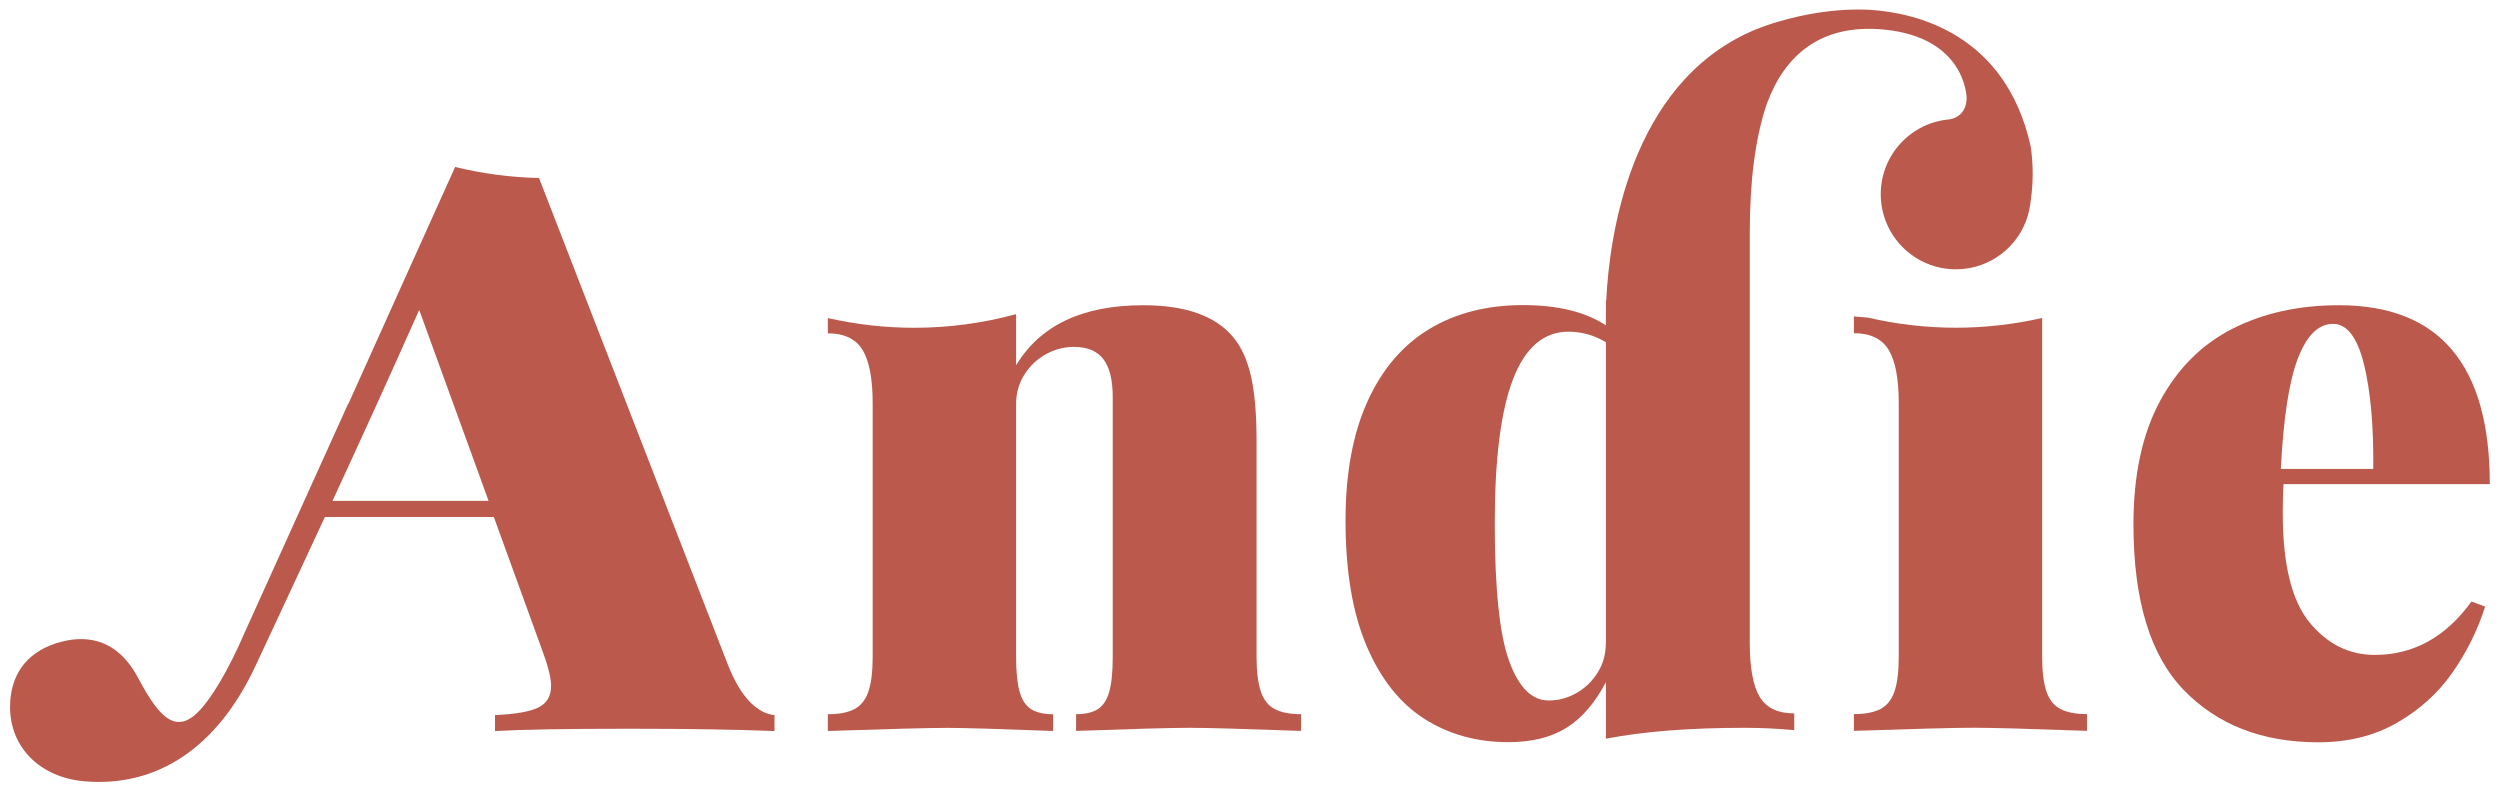
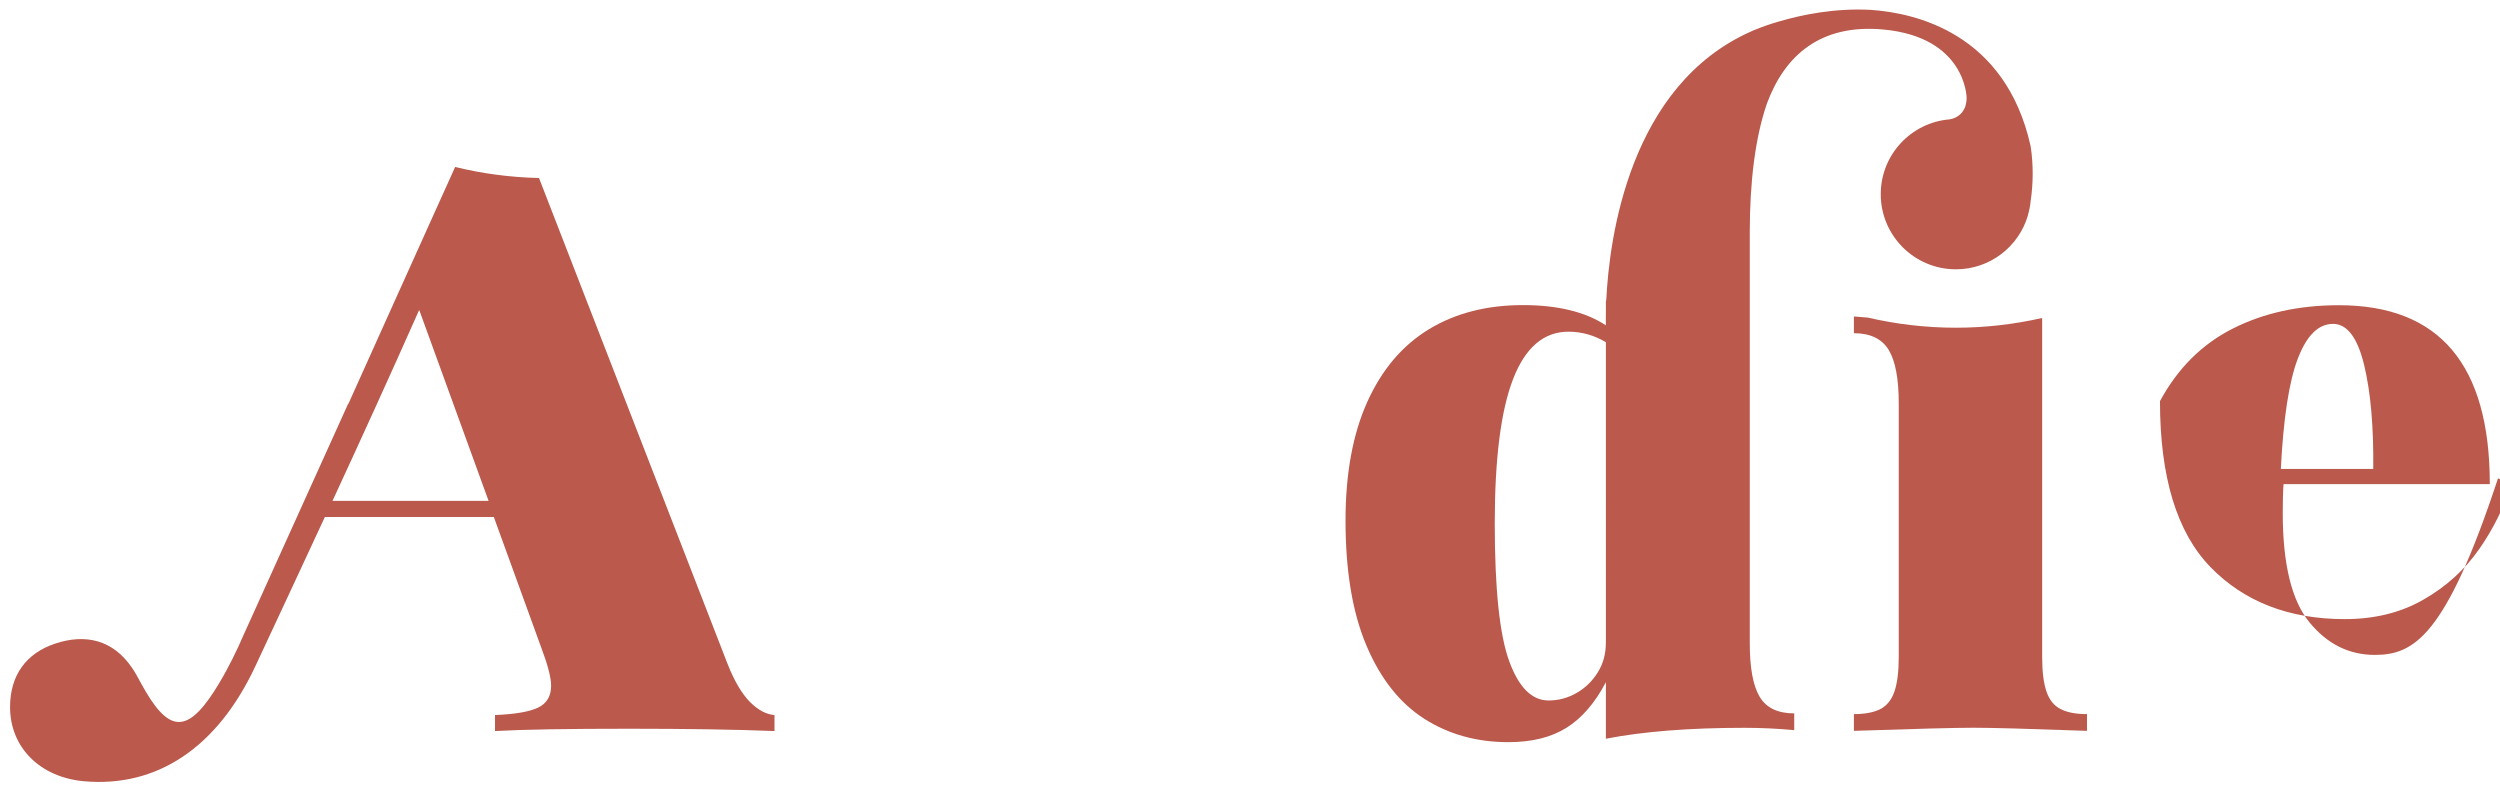
<svg xmlns="http://www.w3.org/2000/svg" version="1.1" id="Layer_1" x="0px" y="0px" viewBox="0 0 377.92 119.62" style="enable-background:new 0 0 377.92 119.62;" xml:space="preserve">
  <style type="text/css">
	.st0{fill:#BA594C;}
</style>
  <g>
-     <path class="st0" d="M358.99,99c-3.89,0-7.18-1.64-9.87-4.92c-2.69-3.28-4.04-8.79-4.04-16.53c0-1.96,0.04-3.42,0.12-4.36h31.18   c0-18.04-7.6-27.05-22.81-27.05c-6.05,0-11.4,1.18-16.06,3.54c-4.66,2.36-8.32,6.01-10.99,10.96c-2.67,4.95-4.01,11.16-4.01,18.62   c0,11.47,2.54,19.83,7.63,25.08c5.09,5.24,11.86,7.87,20.3,7.87c4.52,0,8.49-0.98,11.91-2.95c3.42-1.96,6.21-4.49,8.37-7.57   c2.16-3.08,3.81-6.41,4.95-9.99l-2.06-0.77C369.72,96.31,364.84,99,358.99,99z M347.38,54.15c1.34-3.46,3.1-5.19,5.3-5.19   c2.12,0,3.68,2.05,4.69,6.16c1,4.11,1.46,9.36,1.39,15.77h-13.97C345.18,63.18,346.04,57.6,347.38,54.15z" />
+     <path class="st0" d="M358.99,99c-3.89,0-7.18-1.64-9.87-4.92c-2.69-3.28-4.04-8.79-4.04-16.53c0-1.96,0.04-3.42,0.12-4.36h31.18   c0-18.04-7.6-27.05-22.81-27.05c-6.05,0-11.4,1.18-16.06,3.54c-4.66,2.36-8.32,6.01-10.99,10.96c0,11.47,2.54,19.83,7.63,25.08c5.09,5.24,11.86,7.87,20.3,7.87c4.52,0,8.49-0.98,11.91-2.95c3.42-1.96,6.21-4.49,8.37-7.57   c2.16-3.08,3.81-6.41,4.95-9.99l-2.06-0.77C369.72,96.31,364.84,99,358.99,99z M347.38,54.15c1.34-3.46,3.1-5.19,5.3-5.19   c2.12,0,3.68,2.05,4.69,6.16c1,4.11,1.46,9.36,1.39,15.77h-13.97C345.18,63.18,346.04,57.6,347.38,54.15z" />
    <path class="st0" d="M309.36,104.54c-0.43-1.26-0.65-3.01-0.65-5.24V48.07c-4.2,0.95-8.56,1.47-13.05,1.47   c-4.58,0-9.03-0.54-13.31-1.53c-0.7-0.05-1.4-0.1-2.1-0.17v2.53c2.48,0,4.22,0.84,5.25,2.51c1.02,1.67,1.53,4.37,1.53,8.1v38.31   c0,2.24-0.22,3.99-0.65,5.24c-0.43,1.26-1.14,2.14-2.12,2.65c-0.98,0.51-2.32,0.77-4.01,0.77v2.53c9.27-0.31,15.3-0.47,18.09-0.47   c2.79,0,8.51,0.16,17.15,0.47v-2.53c-1.69,0-3.03-0.26-4.01-0.77C310.5,106.68,309.79,105.8,309.36,104.54z" />
-     <path class="st0" d="M190.6,104.54c-0.43-1.26-0.65-3.01-0.65-5.24V66.58c0-4.05-0.29-7.3-0.85-9.75   c-0.57-2.46-1.46-4.41-2.68-5.86c-2.67-3.22-7.21-4.83-13.61-4.83c-9.16,0-15.56,3.03-19.21,9.08v-7.73   c-4.92,1.34-10.08,2.06-15.42,2.06c-4.48,0-8.85-0.52-13.04-1.47v2.31c2.48,0,4.22,0.84,5.25,2.51c1.02,1.67,1.53,4.37,1.53,8.1   v38.31c0,2.24-0.22,3.99-0.65,5.24c-0.43,1.26-1.14,2.14-2.12,2.65c-0.98,0.51-2.32,0.77-4.01,0.77v2.53   c9.27-0.31,15.3-0.47,18.09-0.47c2.48,0,7.8,0.16,15.97,0.47v-2.53c-1.41,0-2.53-0.26-3.33-0.77c-0.81-0.51-1.39-1.39-1.74-2.65   c-0.35-1.26-0.53-3.01-0.53-5.24V61.1c0-1.65,0.41-3.13,1.24-4.45c0.83-1.32,1.91-2.35,3.24-3.09c1.34-0.75,2.75-1.12,4.24-1.12   c2.04,0,3.54,0.62,4.48,1.86c0.94,1.24,1.41,3.15,1.41,5.75v39.25c0,2.28-0.18,4.04-0.53,5.27c-0.35,1.24-0.92,2.11-1.71,2.62   c-0.79,0.51-1.89,0.77-3.3,0.77v2.53c8.64-0.31,14.36-0.47,17.15-0.47c2.59,0,8.21,0.16,16.86,0.47v-2.53   c-1.69,0-3.02-0.26-3.98-0.77C191.72,106.68,191.03,105.8,190.6,104.54z" />
    <path class="st0" d="M109.98,100.35l-28.5-73.44c-4.36-0.1-8.6-0.67-12.68-1.67l-0.57,1.27l0,0l-1.05,2.32l-4.27,9.47l0,0   l-3.53,7.83c-2.17,4.82-4.4,9.76-6.72,14.93c-0.01-0.02-0.02-0.04-0.02-0.05l-15.6,34.49l-0.02,0.03   c-1.16,2.71-2.45,5.37-3.97,7.88c-0.22,0.36-0.43,0.7-0.64,1.03l-0.01,0.02l0,0c-4.29,6.64-7.08,6.18-11.07-1.15   c-0.44-0.8-0.86-1.62-1.38-2.37c-2.91-4.25-7.05-5.16-11.61-3.65c-4.4,1.46-6.81,4.8-6.82,9.57c-0.01,6.12,4.52,10.64,11.18,11.24   c10.9,0.97,20.09-4.94,25.92-17.43c3.5-7.5,7.01-15.01,10.49-22.52h25.54l7.19,19.8c0.98,2.59,1.47,4.5,1.47,5.72   c0,1.57-0.66,2.67-1.97,3.3c-1.32,0.63-3.49,1-6.51,1.12v2.42c4.32-0.24,11.08-0.35,20.27-0.35c8.84,0,16.17,0.12,21.98,0.35v-2.42   c-1.22-0.08-2.46-0.74-3.71-1.97C112.14,104.86,111,102.95,109.98,100.35z M50.26,75.72c4.44-9.59,8.82-19.21,13.11-28.87   l10.49,28.87H50.26z" />
    <path class="st0" d="M267.12,15.6c2.71-7.27,8.12-12.01,17.57-11.14c12.5,1.15,12.6,10.3,12.6,10.3c0,0.48-0.07,0.89-0.18,1.24   c-0.01,0.02-0.01,0.05-0.01,0.07c0,0.01-0.01,0.02-0.01,0.04c-0.01,0.04-0.03,0.08-0.05,0.12c-0.03,0.06-0.05,0.13-0.09,0.19   c-0.69,1.46-2.19,1.61-2.19,1.61l0,0.01c-5.85,0.46-10.45,5.35-10.45,11.31c0,6.27,5.08,11.36,11.36,11.36   c5.15,0,9.49-3.42,10.88-8.12l0,0c0.01-0.04,0.01-0.07,0.02-0.11c0.19-0.67,0.33-1.37,0.4-2.09c0.39-2.62,0.43-5.45,0-8.28   c-3.79-17.11-17.46-20.17-24.19-20.62c-5.43-0.29-10.42,0.75-13.76,1.73c-1.28,0.36-2.49,0.78-3.65,1.25   c-0.37,0.15-0.58,0.24-0.58,0.24l0,0.01c-18.53,8.15-21.52,31.37-21.97,40.6l-0.06,0.21v1.51c-0.03,1.36,0,2.14,0,2.14   c-3.1-2.04-7.29-3.06-12.55-3.06c-5.46,0-10.2,1.22-14.2,3.65c-4.01,2.44-7.11,6.09-9.31,10.96c-2.2,4.87-3.3,10.87-3.3,17.98   c0,7.62,1.06,13.93,3.18,18.92c2.12,4.99,5.03,8.66,8.72,11.02c3.69,2.36,7.94,3.54,12.73,3.54c3.54,0,6.46-0.73,8.78-2.18   c2.32-1.45,4.3-3.75,5.95-6.89v8.55c5.66-1.1,12.65-1.65,20.98-1.65c2.48,0,4.97,0.12,7.49,0.35v-2.53c-2.48,0-4.21-0.83-5.22-2.5   c-1-1.67-1.5-4.37-1.5-8.1V35C264.52,27.63,265.29,20.88,267.12,15.6z M242.75,97.23c0,1.65-0.41,3.13-1.24,4.45   c-0.83,1.32-1.9,2.35-3.21,3.09c-1.32,0.75-2.72,1.12-4.21,1.12c-2.52,0-4.5-1.98-5.95-5.95c-1.45-3.97-2.18-10.9-2.18-20.8   c0-9.78,0.92-17.06,2.77-21.84c1.85-4.77,4.64-7.16,8.37-7.16c2,0,3.89,0.53,5.66,1.59V97.23z" />
  </g>
</svg>